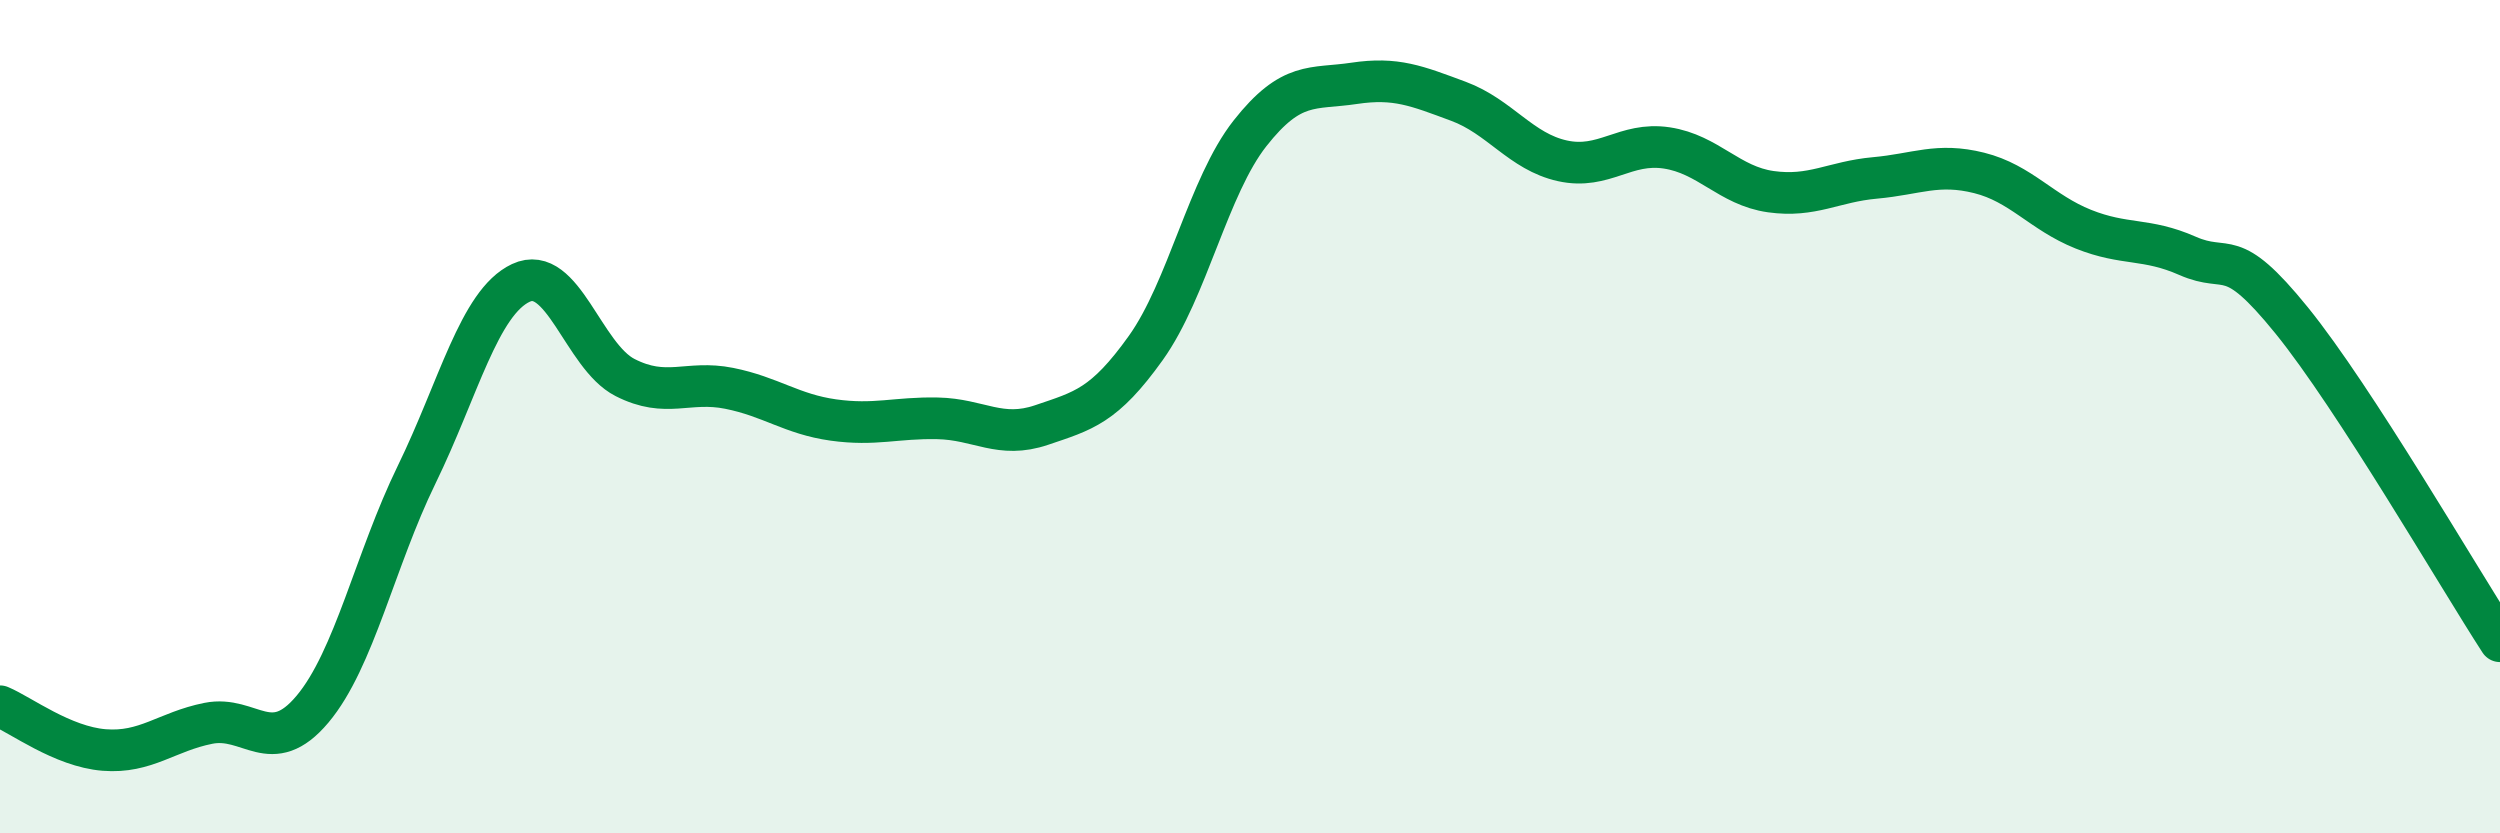
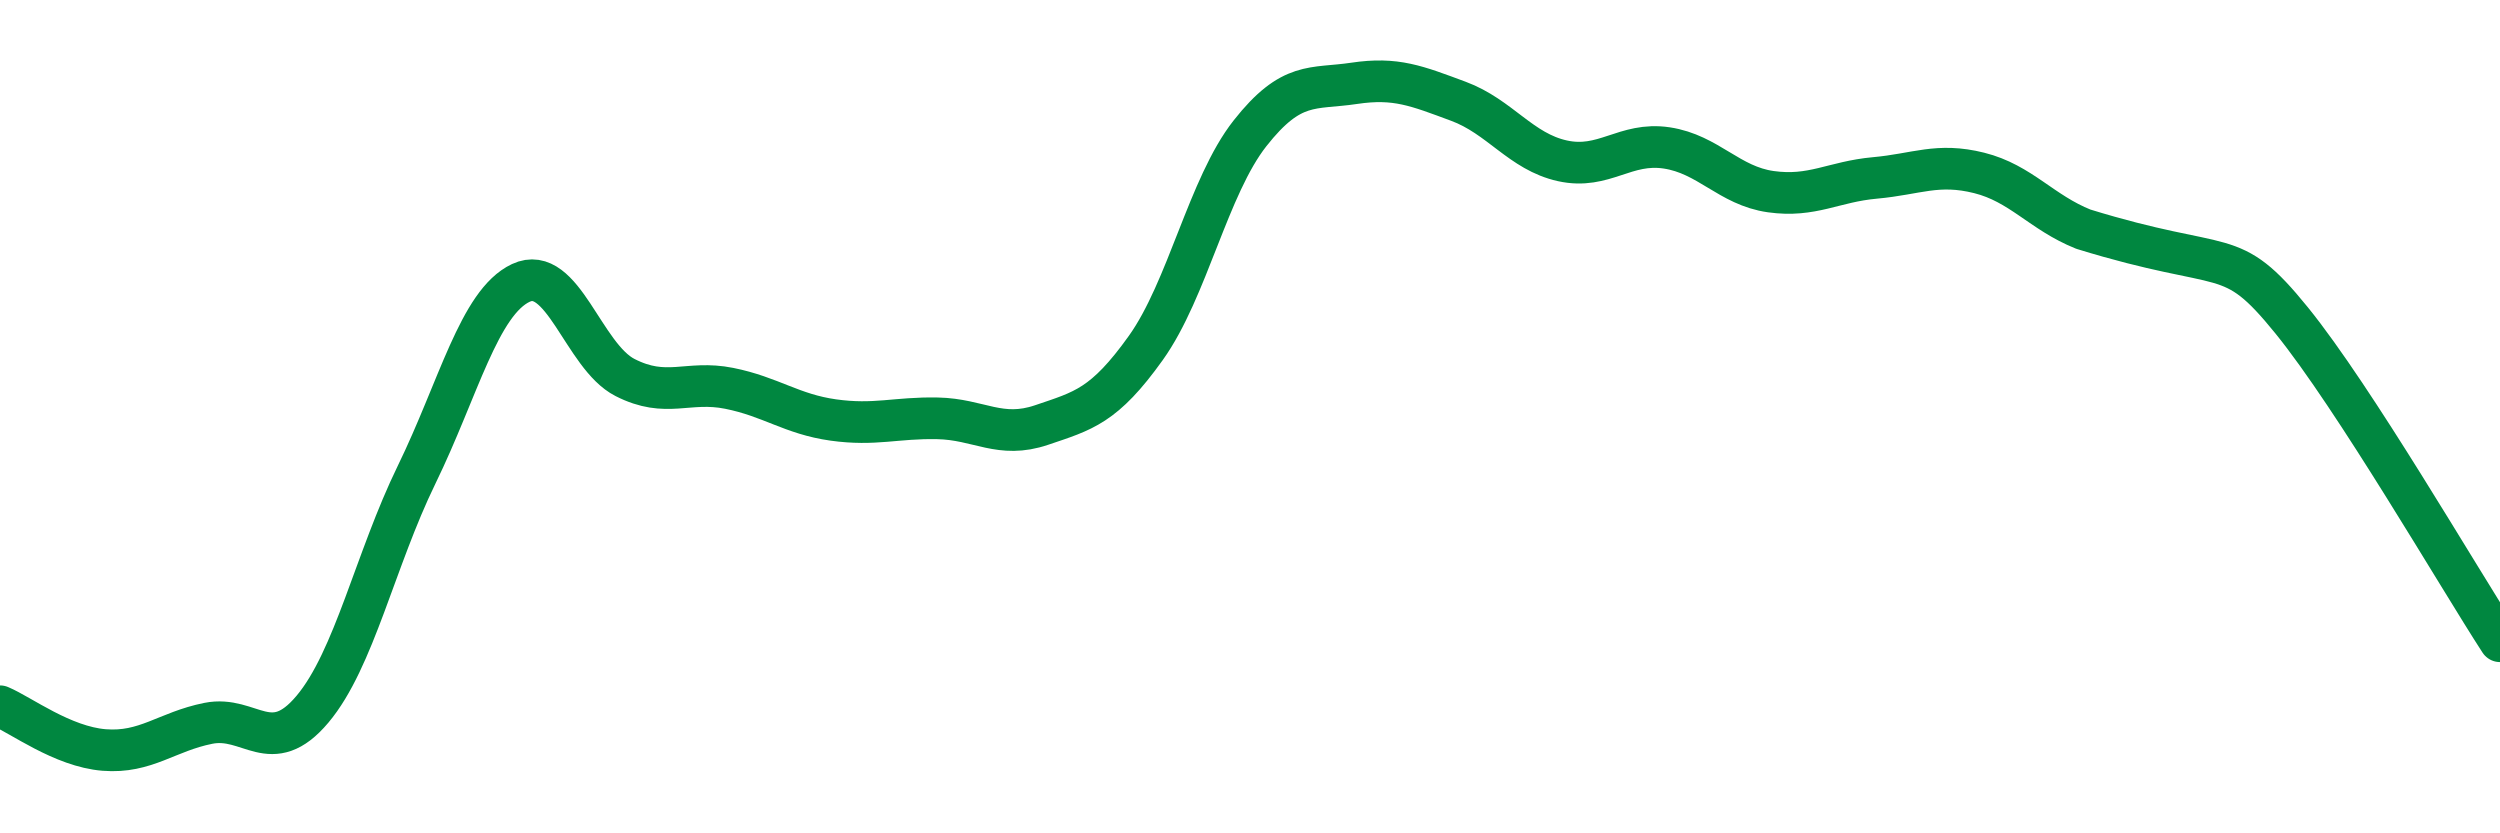
<svg xmlns="http://www.w3.org/2000/svg" width="60" height="20" viewBox="0 0 60 20">
-   <path d="M 0,16.95 C 0.5,17.16 1.5,17.92 2.5,18 C 3.5,18.08 4,17.56 5,17.36 C 6,17.16 6.5,18.21 7.5,17.02 C 8.5,15.83 9,13.44 10,11.39 C 11,9.34 11.5,7.26 12.5,6.79 C 13.5,6.32 14,8.55 15,9.06 C 16,9.57 16.5,9.12 17.5,9.32 C 18.5,9.52 19,9.94 20,10.08 C 21,10.22 21.5,10.02 22.5,10.04 C 23.5,10.06 24,10.54 25,10.2 C 26,9.86 26.5,9.75 27.5,8.35 C 28.5,6.95 29,4.47 30,3.2 C 31,1.93 31.5,2.15 32.5,2 C 33.5,1.85 34,2.06 35,2.43 C 36,2.8 36.5,3.64 37.5,3.86 C 38.5,4.08 39,3.4 40,3.55 C 41,3.7 41.5,4.46 42.5,4.6 C 43.5,4.74 44,4.36 45,4.27 C 46,4.18 46.5,3.9 47.5,4.15 C 48.5,4.4 49,5.1 50,5.5 C 51,5.9 51.5,5.7 52.5,6.14 C 53.5,6.58 53.5,5.84 55,7.69 C 56.5,9.54 59,13.85 60,15.39L60 20L0 20Z" fill="#008740" opacity="0.1" stroke-linecap="round" stroke-linejoin="round" />
-   <path d="M 0,16.95 C 0.5,17.16 1.5,17.92 2.5,18 C 3.5,18.08 4,17.56 5,17.36 C 6,17.16 6.5,18.21 7.5,17.02 C 8.5,15.83 9,13.44 10,11.39 C 11,9.34 11.5,7.26 12.5,6.79 C 13.5,6.32 14,8.55 15,9.06 C 16,9.57 16.5,9.12 17.5,9.32 C 18.5,9.52 19,9.94 20,10.08 C 21,10.22 21.5,10.02 22.5,10.04 C 23.5,10.06 24,10.54 25,10.2 C 26,9.86 26.5,9.75 27.5,8.35 C 28.5,6.95 29,4.47 30,3.2 C 31,1.93 31.5,2.15 32.5,2 C 33.5,1.85 34,2.06 35,2.43 C 36,2.8 36.5,3.64 37.5,3.86 C 38.5,4.08 39,3.4 40,3.55 C 41,3.7 41.5,4.46 42.5,4.6 C 43.5,4.74 44,4.36 45,4.27 C 46,4.18 46.5,3.9 47.5,4.15 C 48.5,4.4 49,5.1 50,5.5 C 51,5.9 51.5,5.7 52.5,6.14 C 53.5,6.58 53.5,5.84 55,7.69 C 56.5,9.54 59,13.85 60,15.39" stroke="#008740" stroke-width="1" fill="none" stroke-linecap="round" stroke-linejoin="round" />
+   <path d="M 0,16.95 C 0.5,17.16 1.5,17.92 2.5,18 C 3.5,18.08 4,17.56 5,17.36 C 6,17.16 6.5,18.21 7.5,17.02 C 8.5,15.83 9,13.44 10,11.39 C 11,9.34 11.5,7.26 12.5,6.79 C 13.5,6.32 14,8.55 15,9.06 C 16,9.57 16.5,9.12 17.5,9.32 C 18.5,9.52 19,9.94 20,10.08 C 21,10.22 21.5,10.02 22.5,10.04 C 23.5,10.06 24,10.54 25,10.2 C 26,9.86 26.5,9.75 27.5,8.35 C 28.5,6.95 29,4.47 30,3.2 C 31,1.93 31.5,2.15 32.5,2 C 33.5,1.85 34,2.06 35,2.43 C 36,2.8 36.5,3.64 37.5,3.86 C 38.5,4.08 39,3.4 40,3.55 C 41,3.7 41.5,4.46 42.5,4.6 C 43.5,4.74 44,4.36 45,4.27 C 46,4.18 46.5,3.9 47.5,4.15 C 48.5,4.4 49,5.1 50,5.5 C 53.5,6.58 53.5,5.84 55,7.69 C 56.5,9.54 59,13.85 60,15.39" stroke="#008740" stroke-width="1" fill="none" stroke-linecap="round" stroke-linejoin="round" />
</svg>